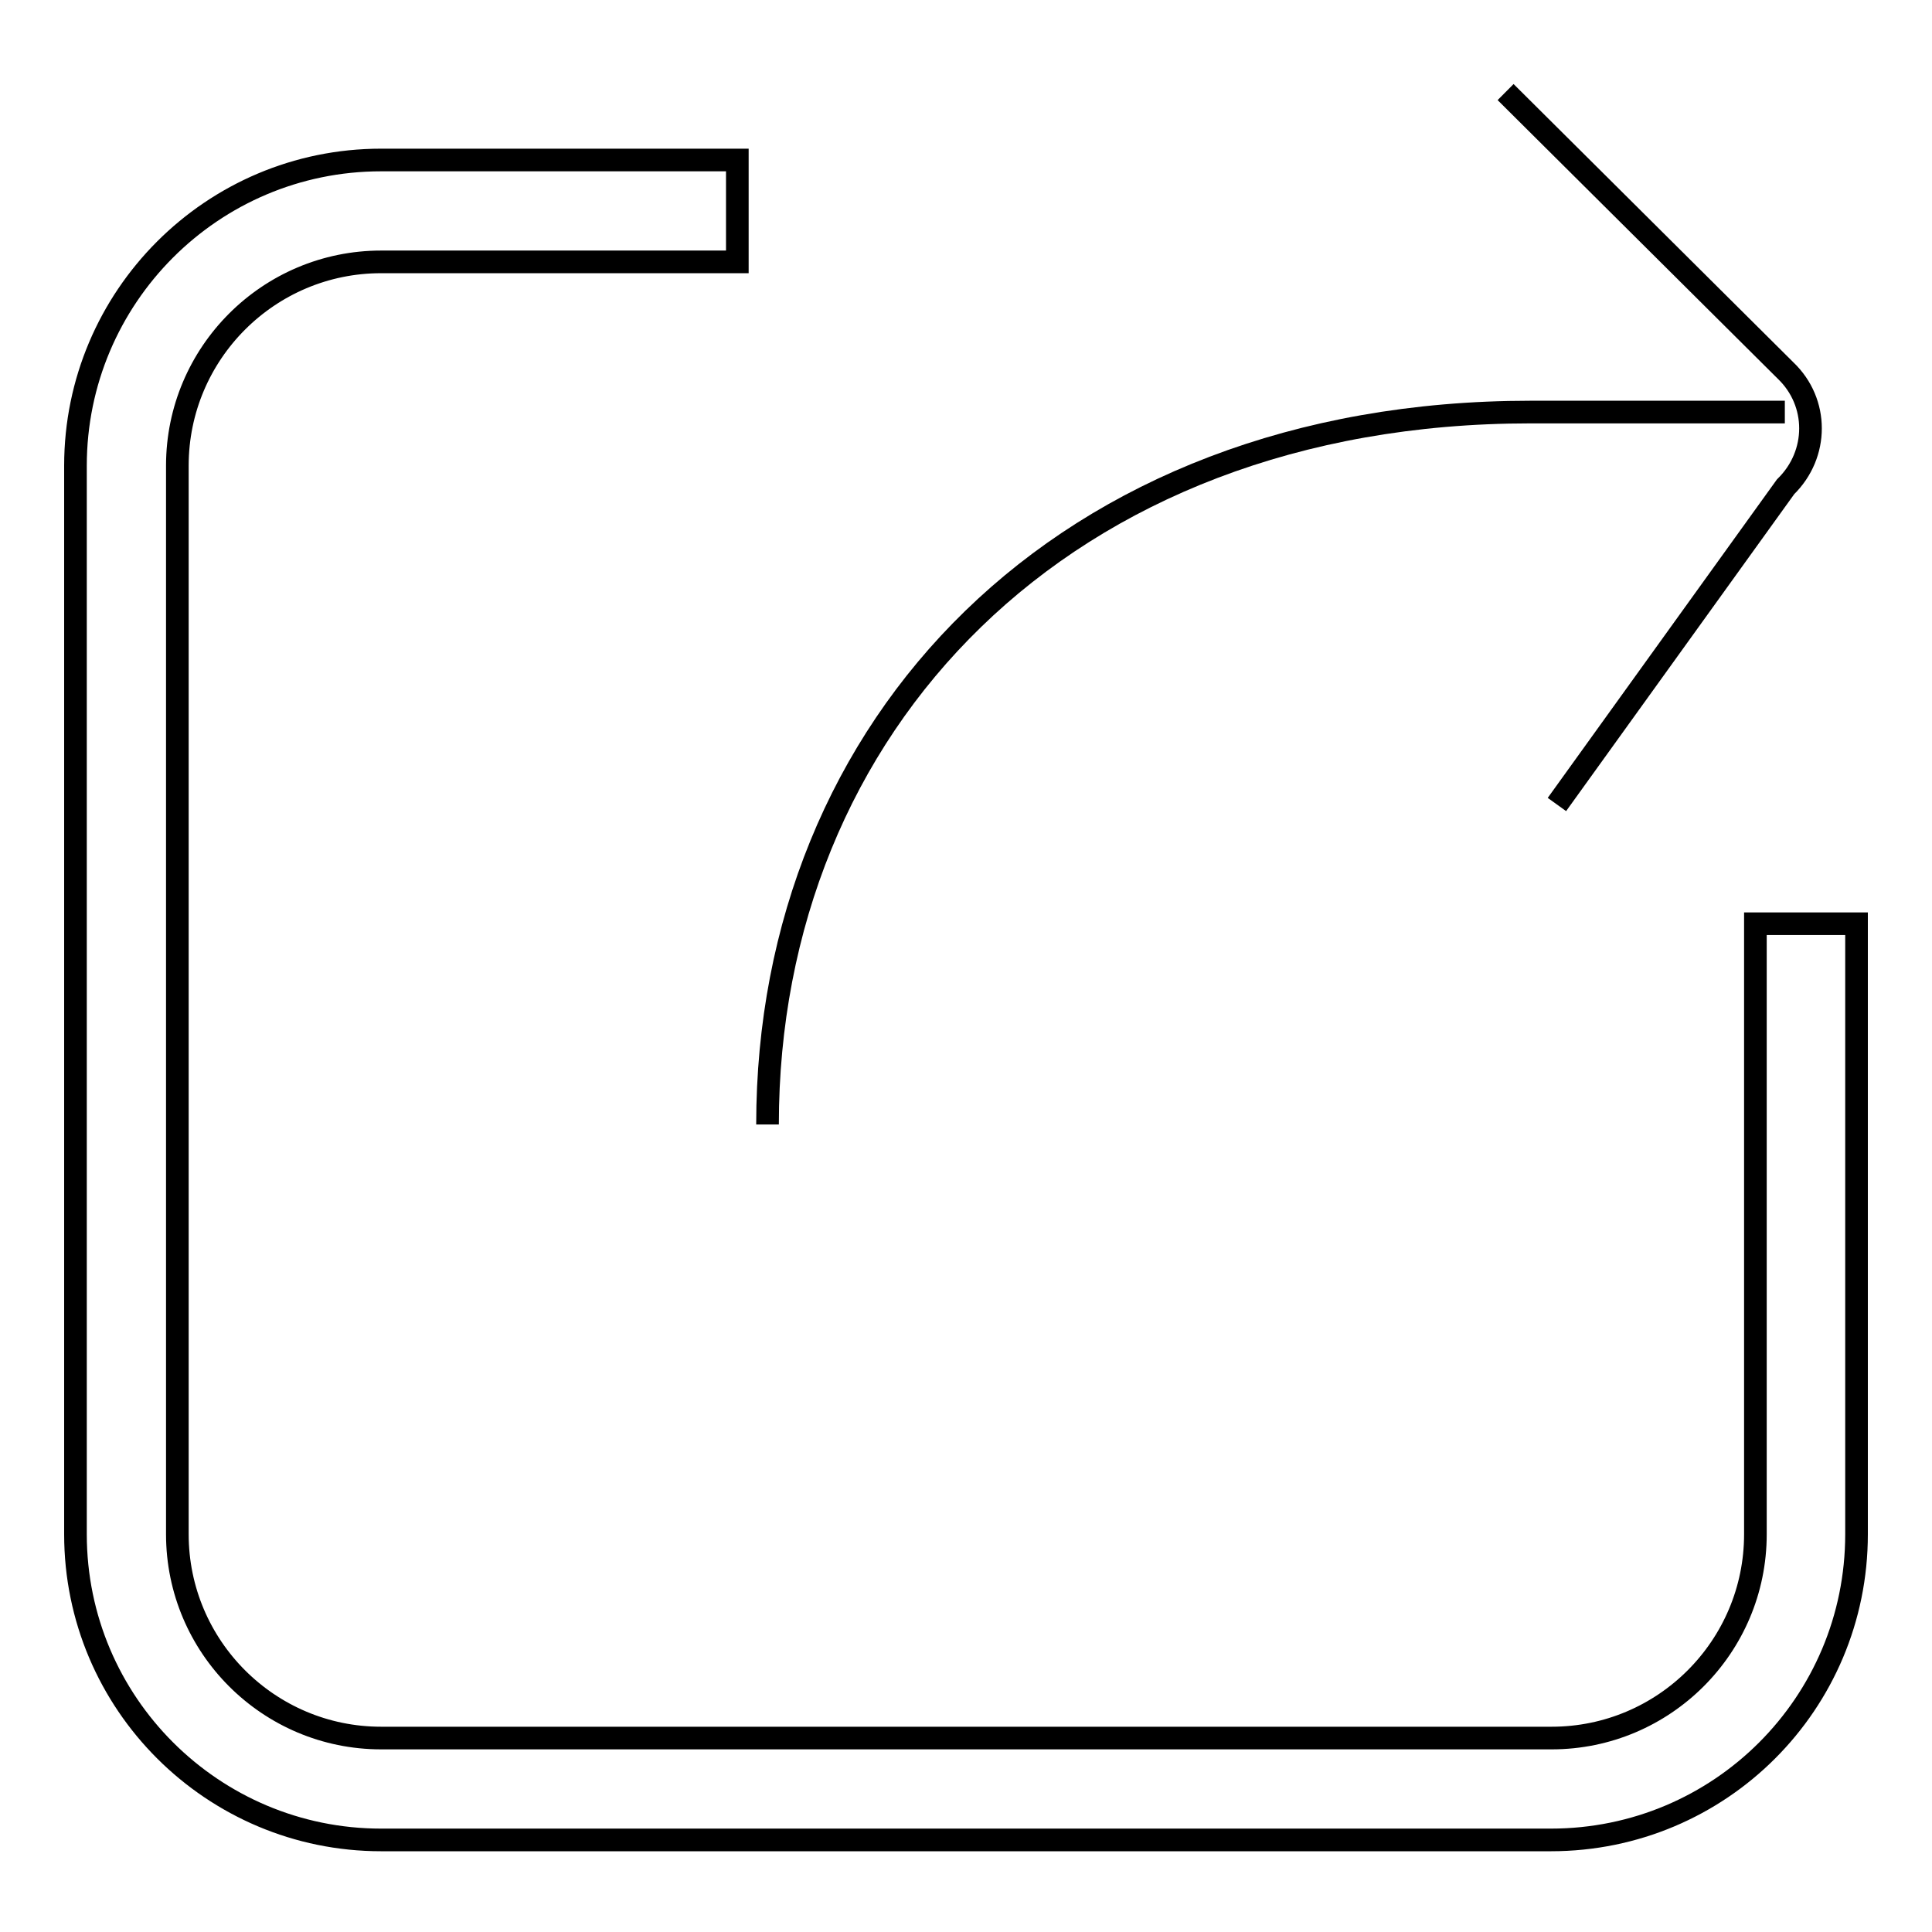
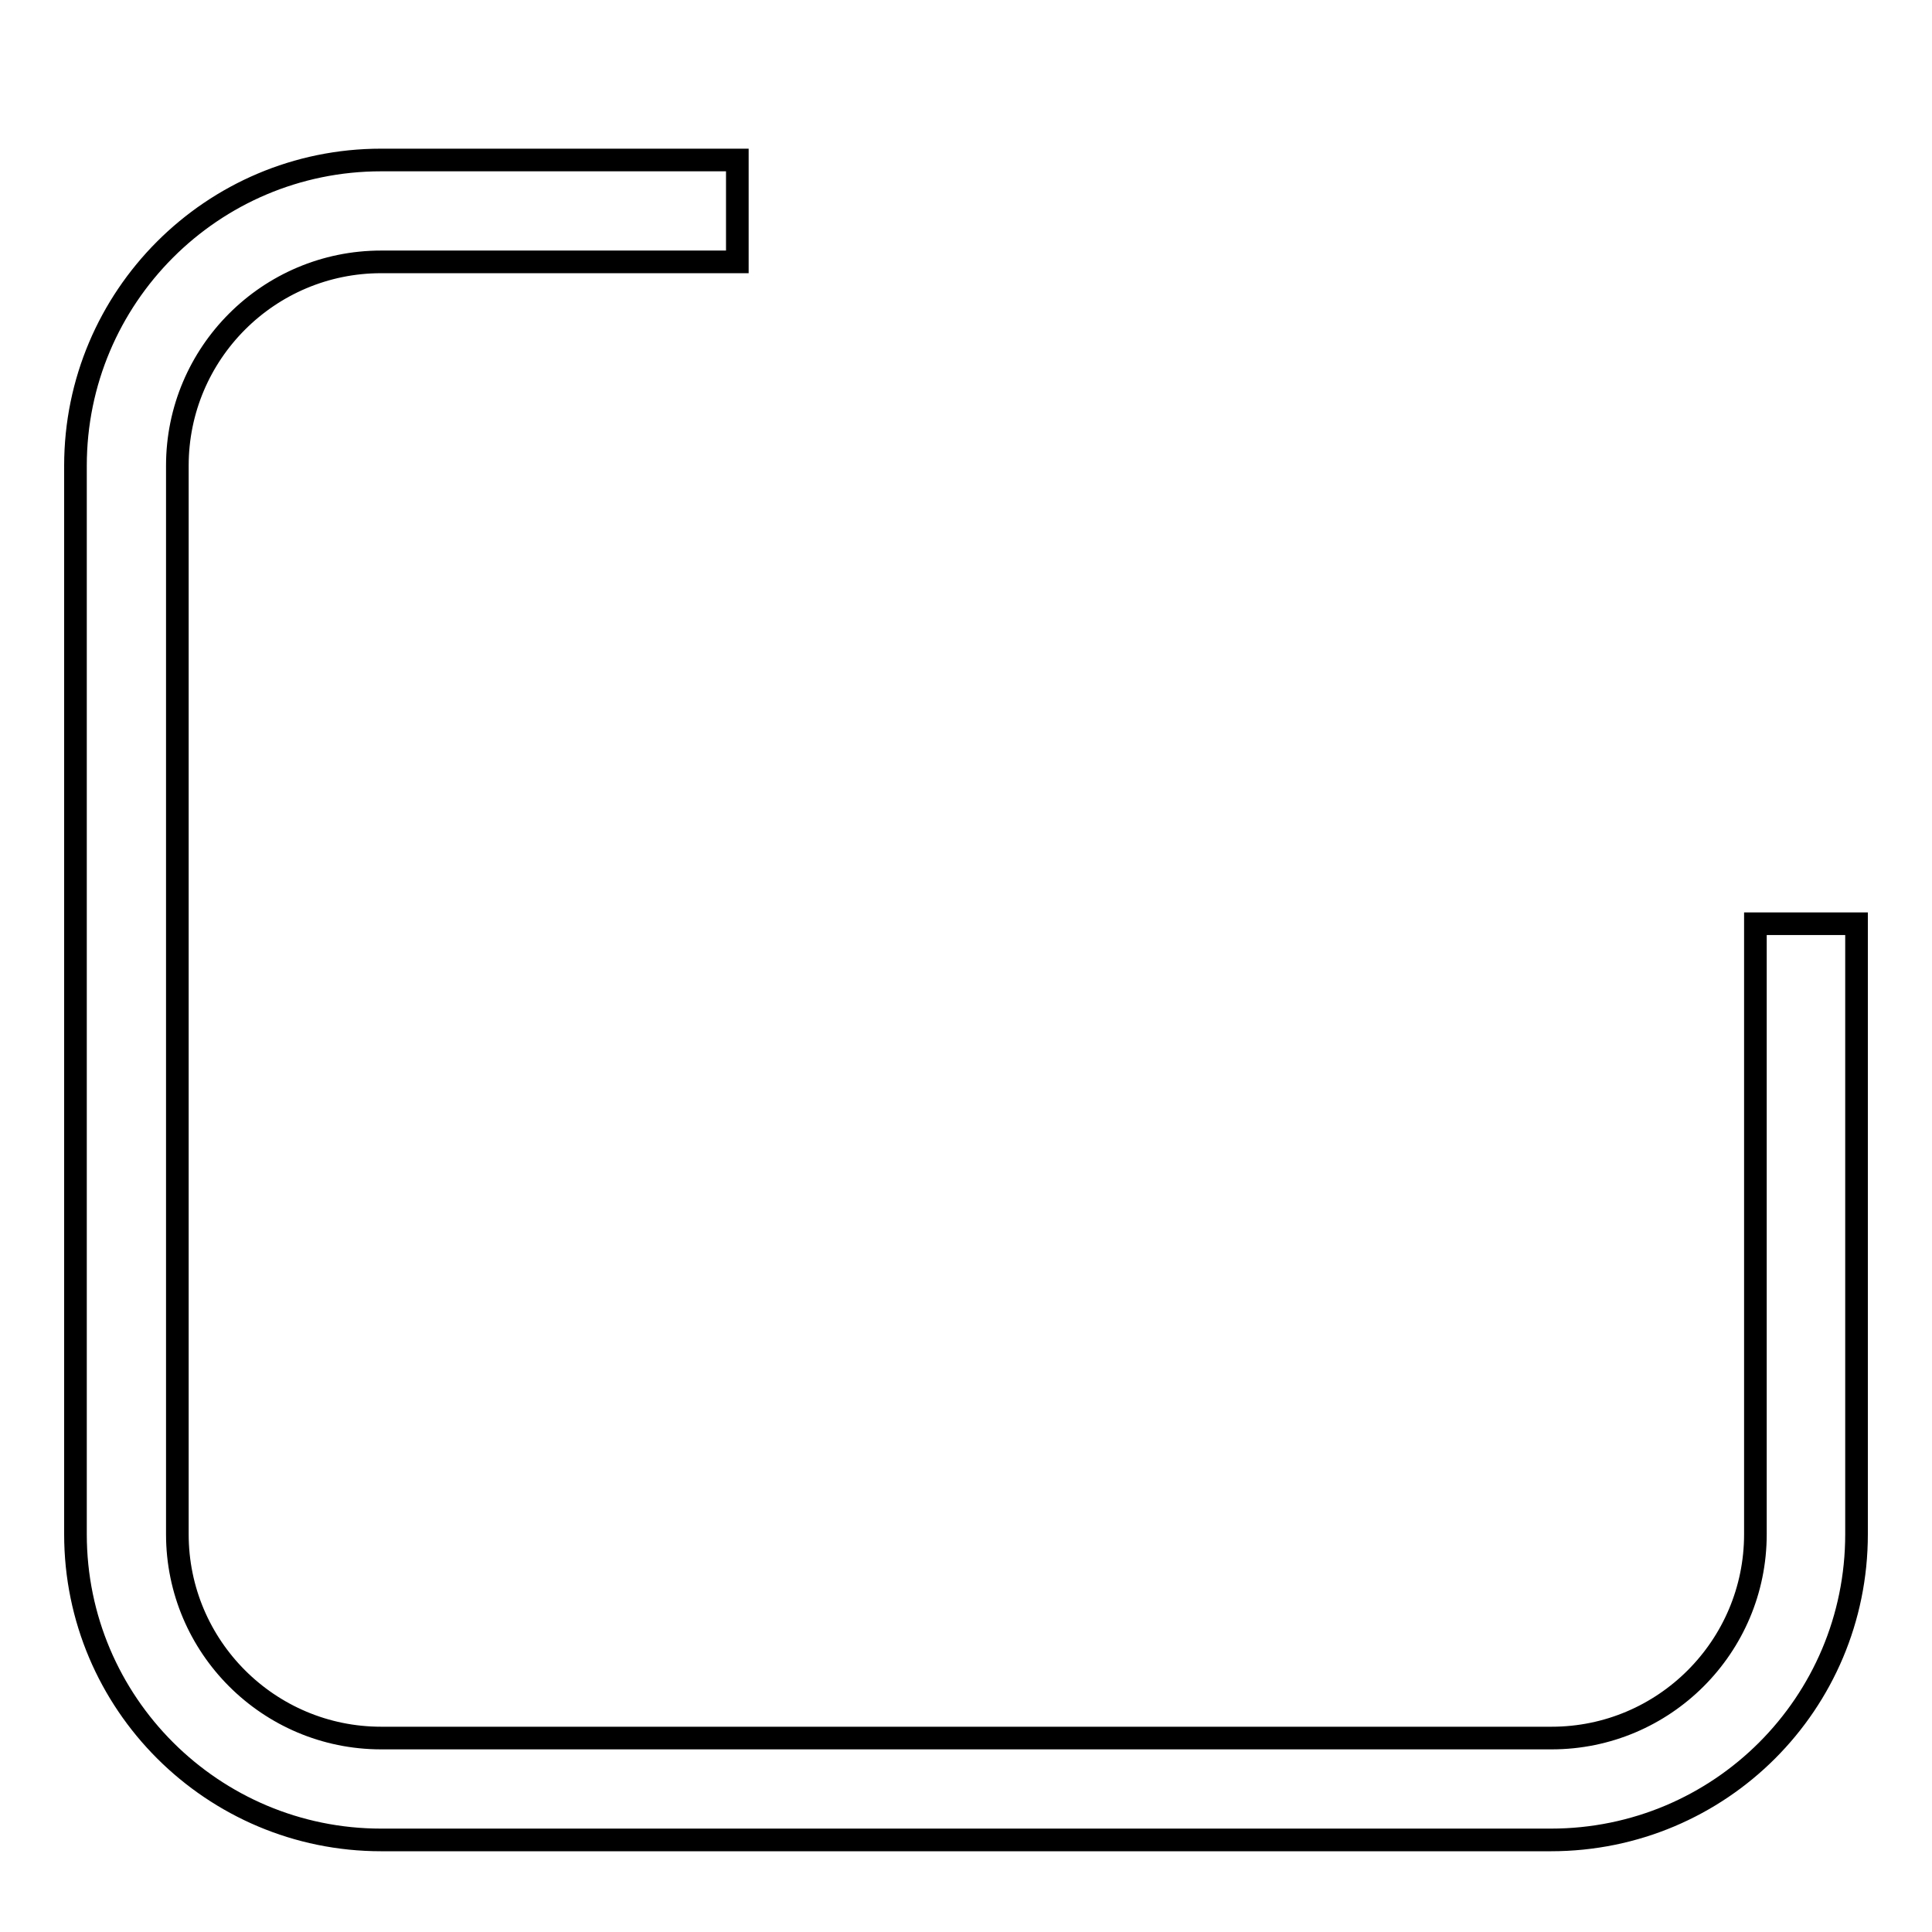
<svg xmlns="http://www.w3.org/2000/svg" version="1.1" x="0px" y="0px" viewBox="0 0 256 256" enable-background="new 0 0 256 256" xml:space="preserve">
  <g>
    <g>
      <path stroke-width="3" fill-opacity="0" stroke="#000000" d="M205.5,243.8H50.5c-22.3,0-40.5-18.1-40.5-40.5V61.7c0-22.3,18.1-40.5,40.5-40.5h47.2v13.5H50.5c-14.9,0-27,12.1-27,27v141.6c0,14.9,12.1,27,27,27h155.1c14.9,0,27-12.1,27-27v-80.9H246v80.9C246,225.7,227.9,243.8,205.5,243.8z" />
-       <path stroke-width="3" fill-opacity="0" stroke="#000000" d="M101.7,149c0-52.8,39-94.4,101.1-94.4h33.7" />
-       <path stroke-width="3" fill-opacity="0" stroke="#000000" d="M199.5,12.2l37.1,36.9c4.4,4.2,4.4,11.1,0,15.4l-30.3,42.1" />
    </g>
  </g>
</svg>